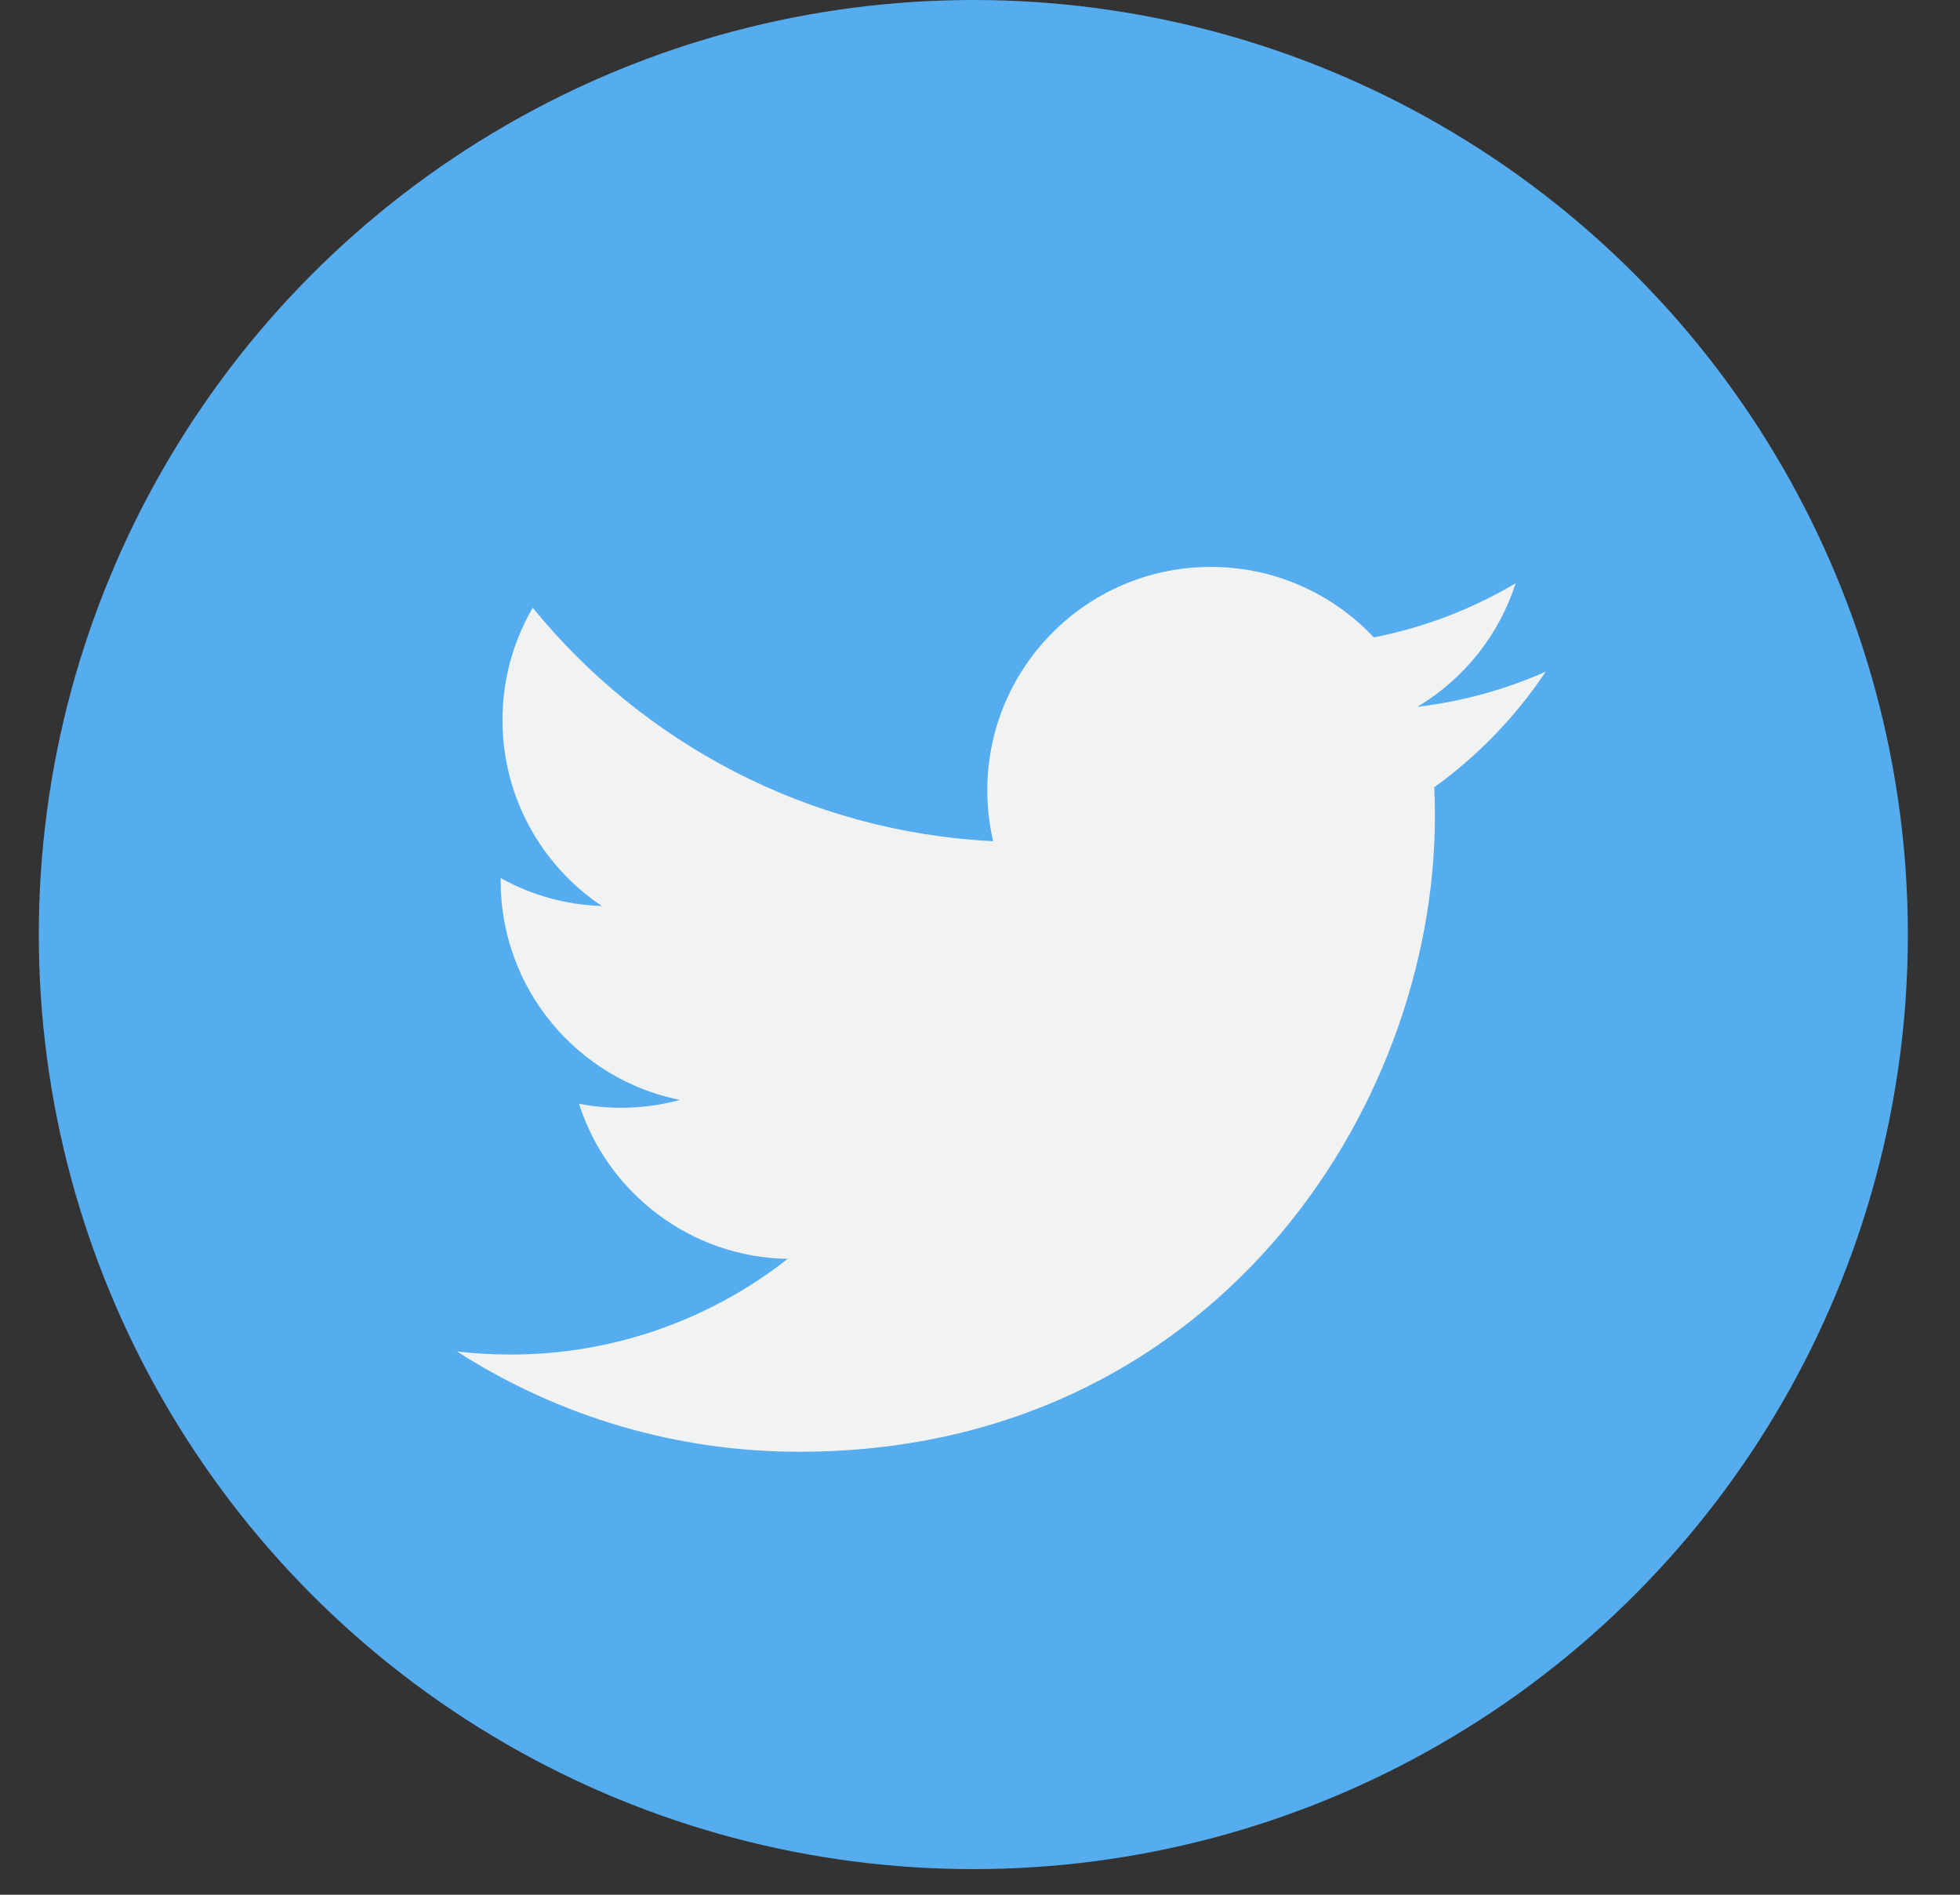
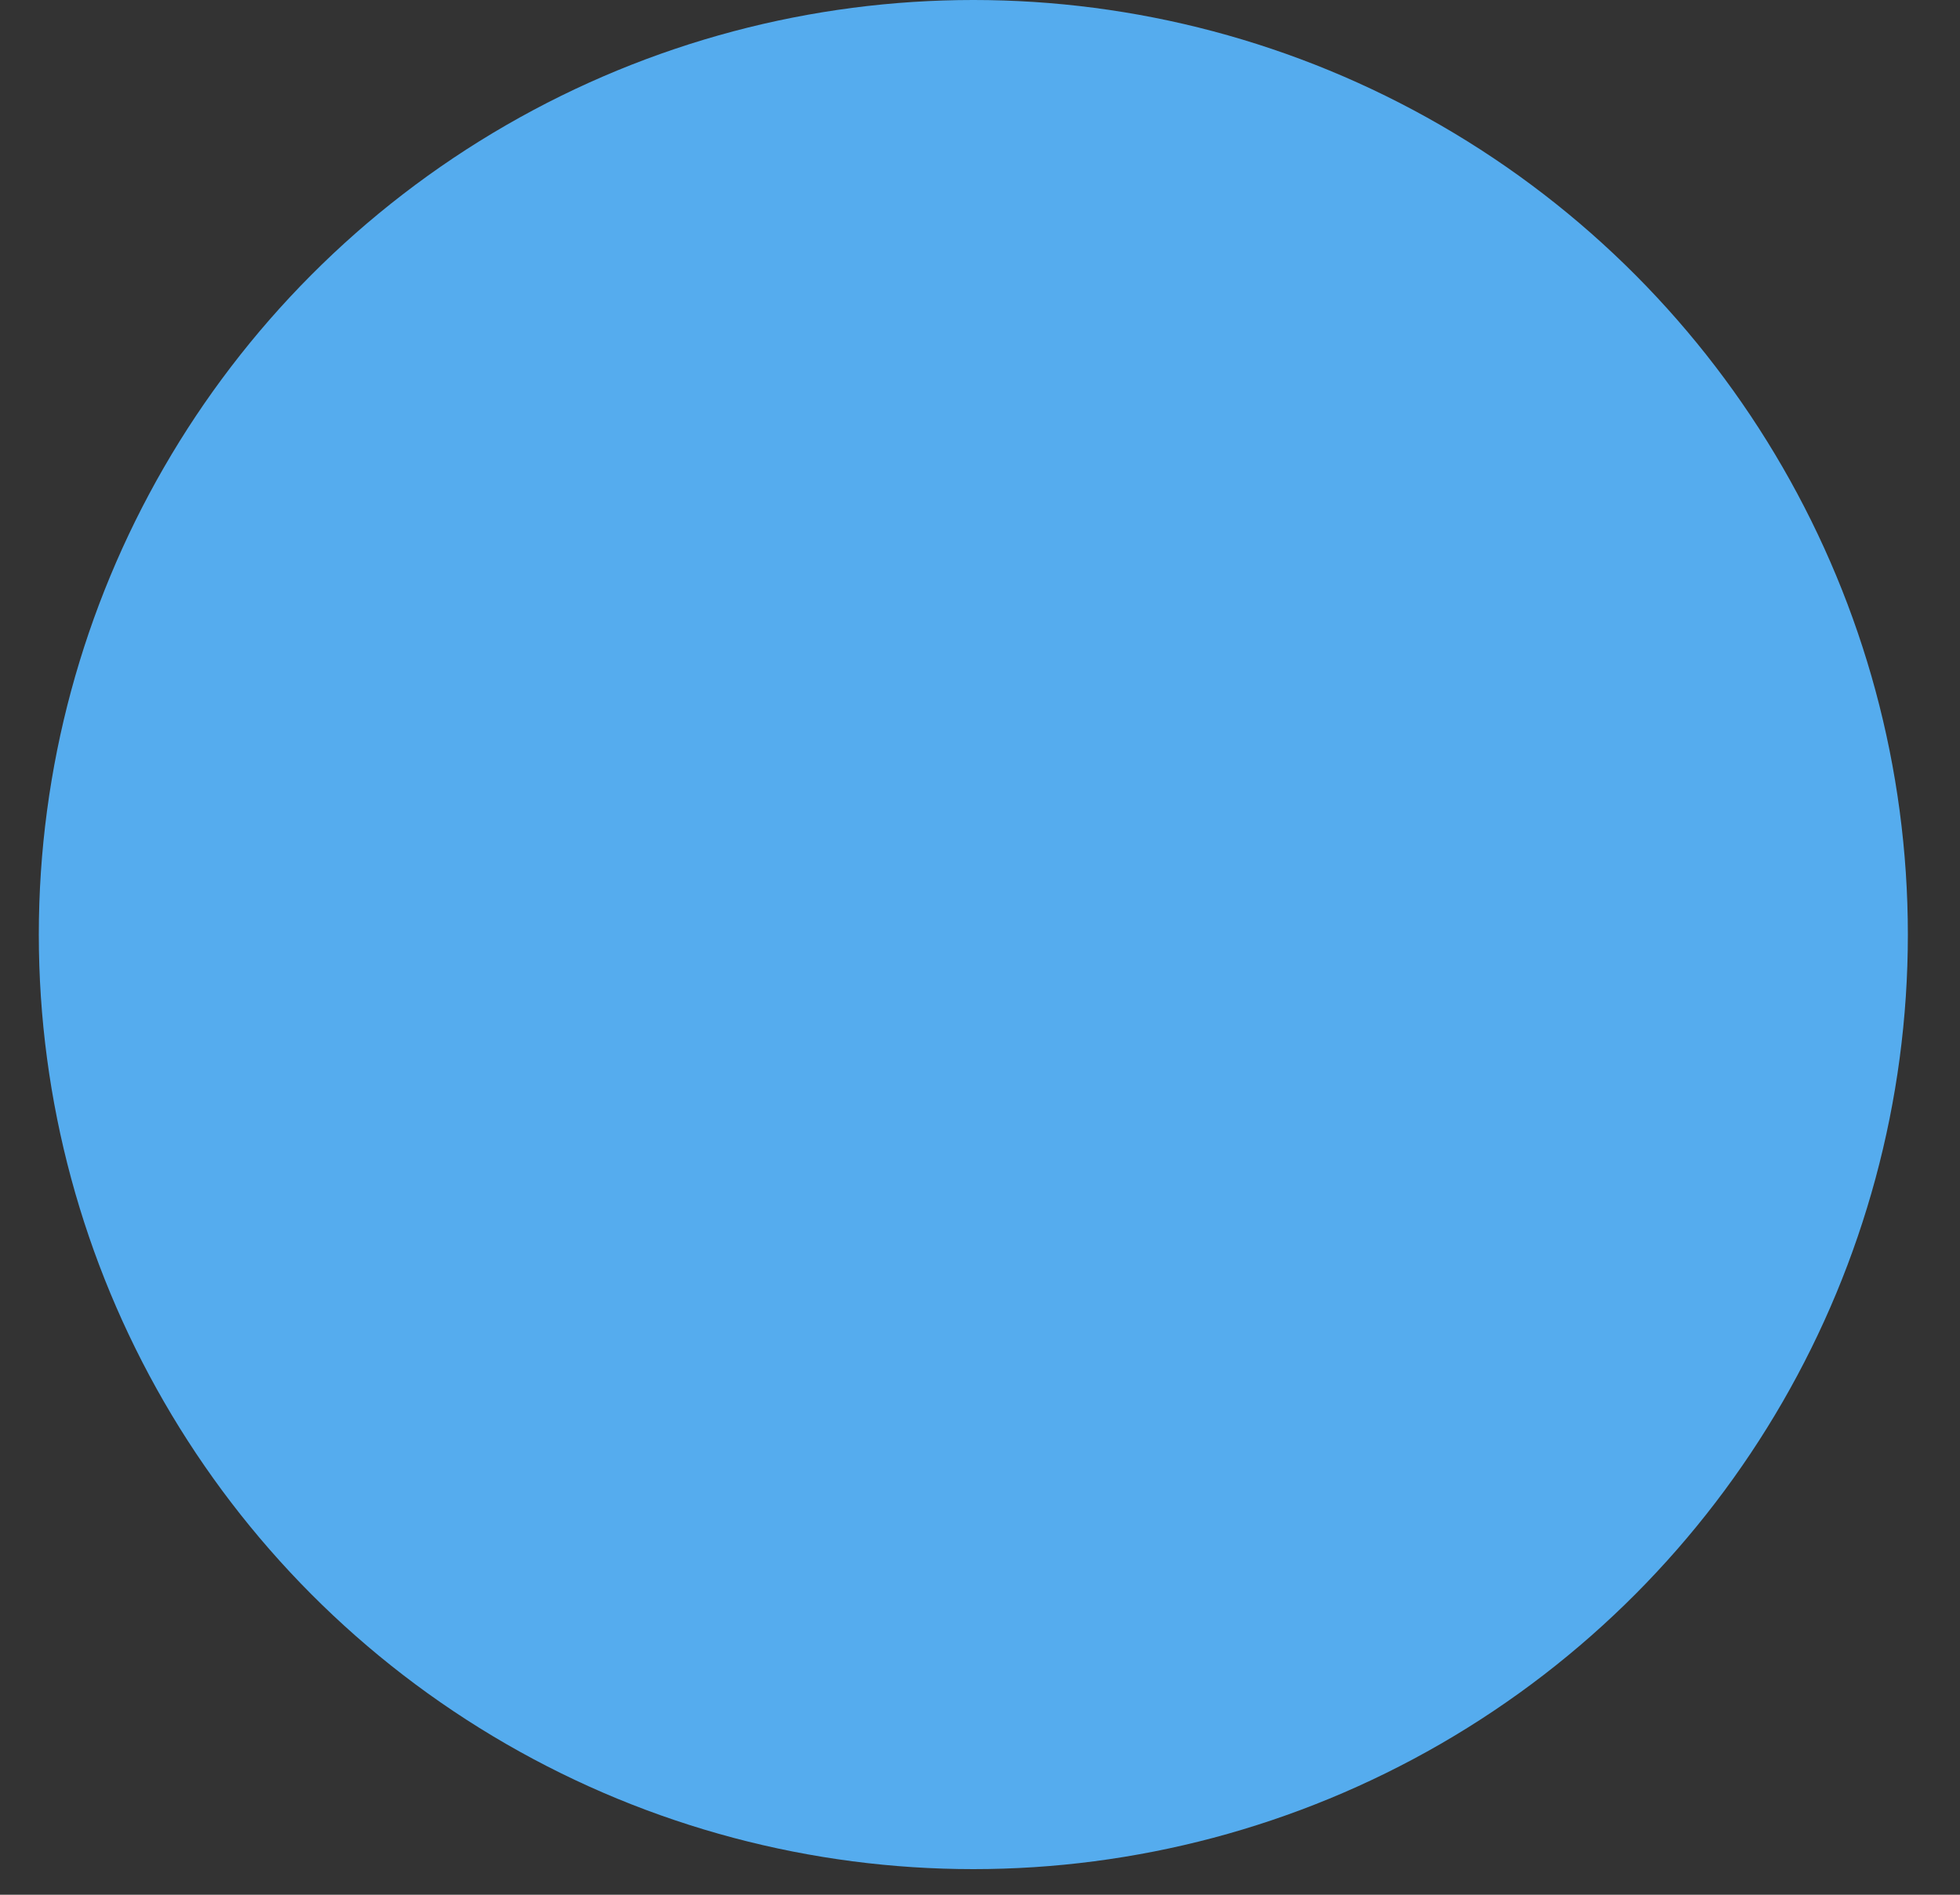
<svg xmlns="http://www.w3.org/2000/svg" width="30px" height="29px" viewBox="0 0 30 29" version="1.1">
  <rect x="0" y="0" width="30" height="29" fill="#333333" stroke="none" />
  <title>twitter</title>
  <desc>Created with Sketch.</desc>
  <g id="Site-Internet-V2" stroke="none" stroke-width="1" fill="none" fill-rule="evenodd">
    <g id="4.8_exo_offers_open_source" transform="translate(-441, -5180)" fill-rule="nonzero">
      <g id="Footer" transform="translate(0, 5006)">
        <g id="Group" transform="translate(176, 0)">
          <g id="Reseaux_sociaux" transform="translate(178, 174)">
            <g id="twitter" transform="translate(87.593, 0)">
              <circle id="Oval" fill="#55ACEE" cx="14.305" cy="14.304" r="14.304" />
-               <path d="M23.066,10.28 C22.442,10.557 21.78,10.738 21.102,10.818 C21.817,10.391 22.351,9.719 22.606,8.927 C21.935,9.325 21.201,9.605 20.435,9.756 C19.788,9.066 18.884,8.675 17.939,8.677 C16.051,8.677 14.519,10.208 14.519,12.096 C14.519,12.364 14.55,12.625 14.608,12.875 C11.767,12.733 9.247,11.371 7.561,9.302 C7.257,9.824 7.097,10.417 7.098,11.021 C7.098,12.207 7.702,13.254 8.619,13.867 C8.076,13.85 7.545,13.704 7.07,13.439 L7.07,13.482 C7.07,15.139 8.249,16.521 9.813,16.835 C9.519,16.915 9.217,16.955 8.912,16.955 C8.691,16.955 8.478,16.934 8.269,16.894 C8.704,18.252 9.966,19.241 11.463,19.268 C10.252,20.219 8.756,20.735 7.216,20.732 C6.941,20.732 6.668,20.716 6.401,20.684 C7.964,21.689 9.783,22.222 11.642,22.22 C17.931,22.22 21.37,17.01 21.37,12.492 C21.37,12.344 21.367,12.196 21.36,12.05 C22.03,11.566 22.608,10.967 23.066,10.28 L23.066,10.28 Z" id="Path" fill="#F1F2F2" />
            </g>
          </g>
        </g>
      </g>
    </g>
  </g>
</svg>